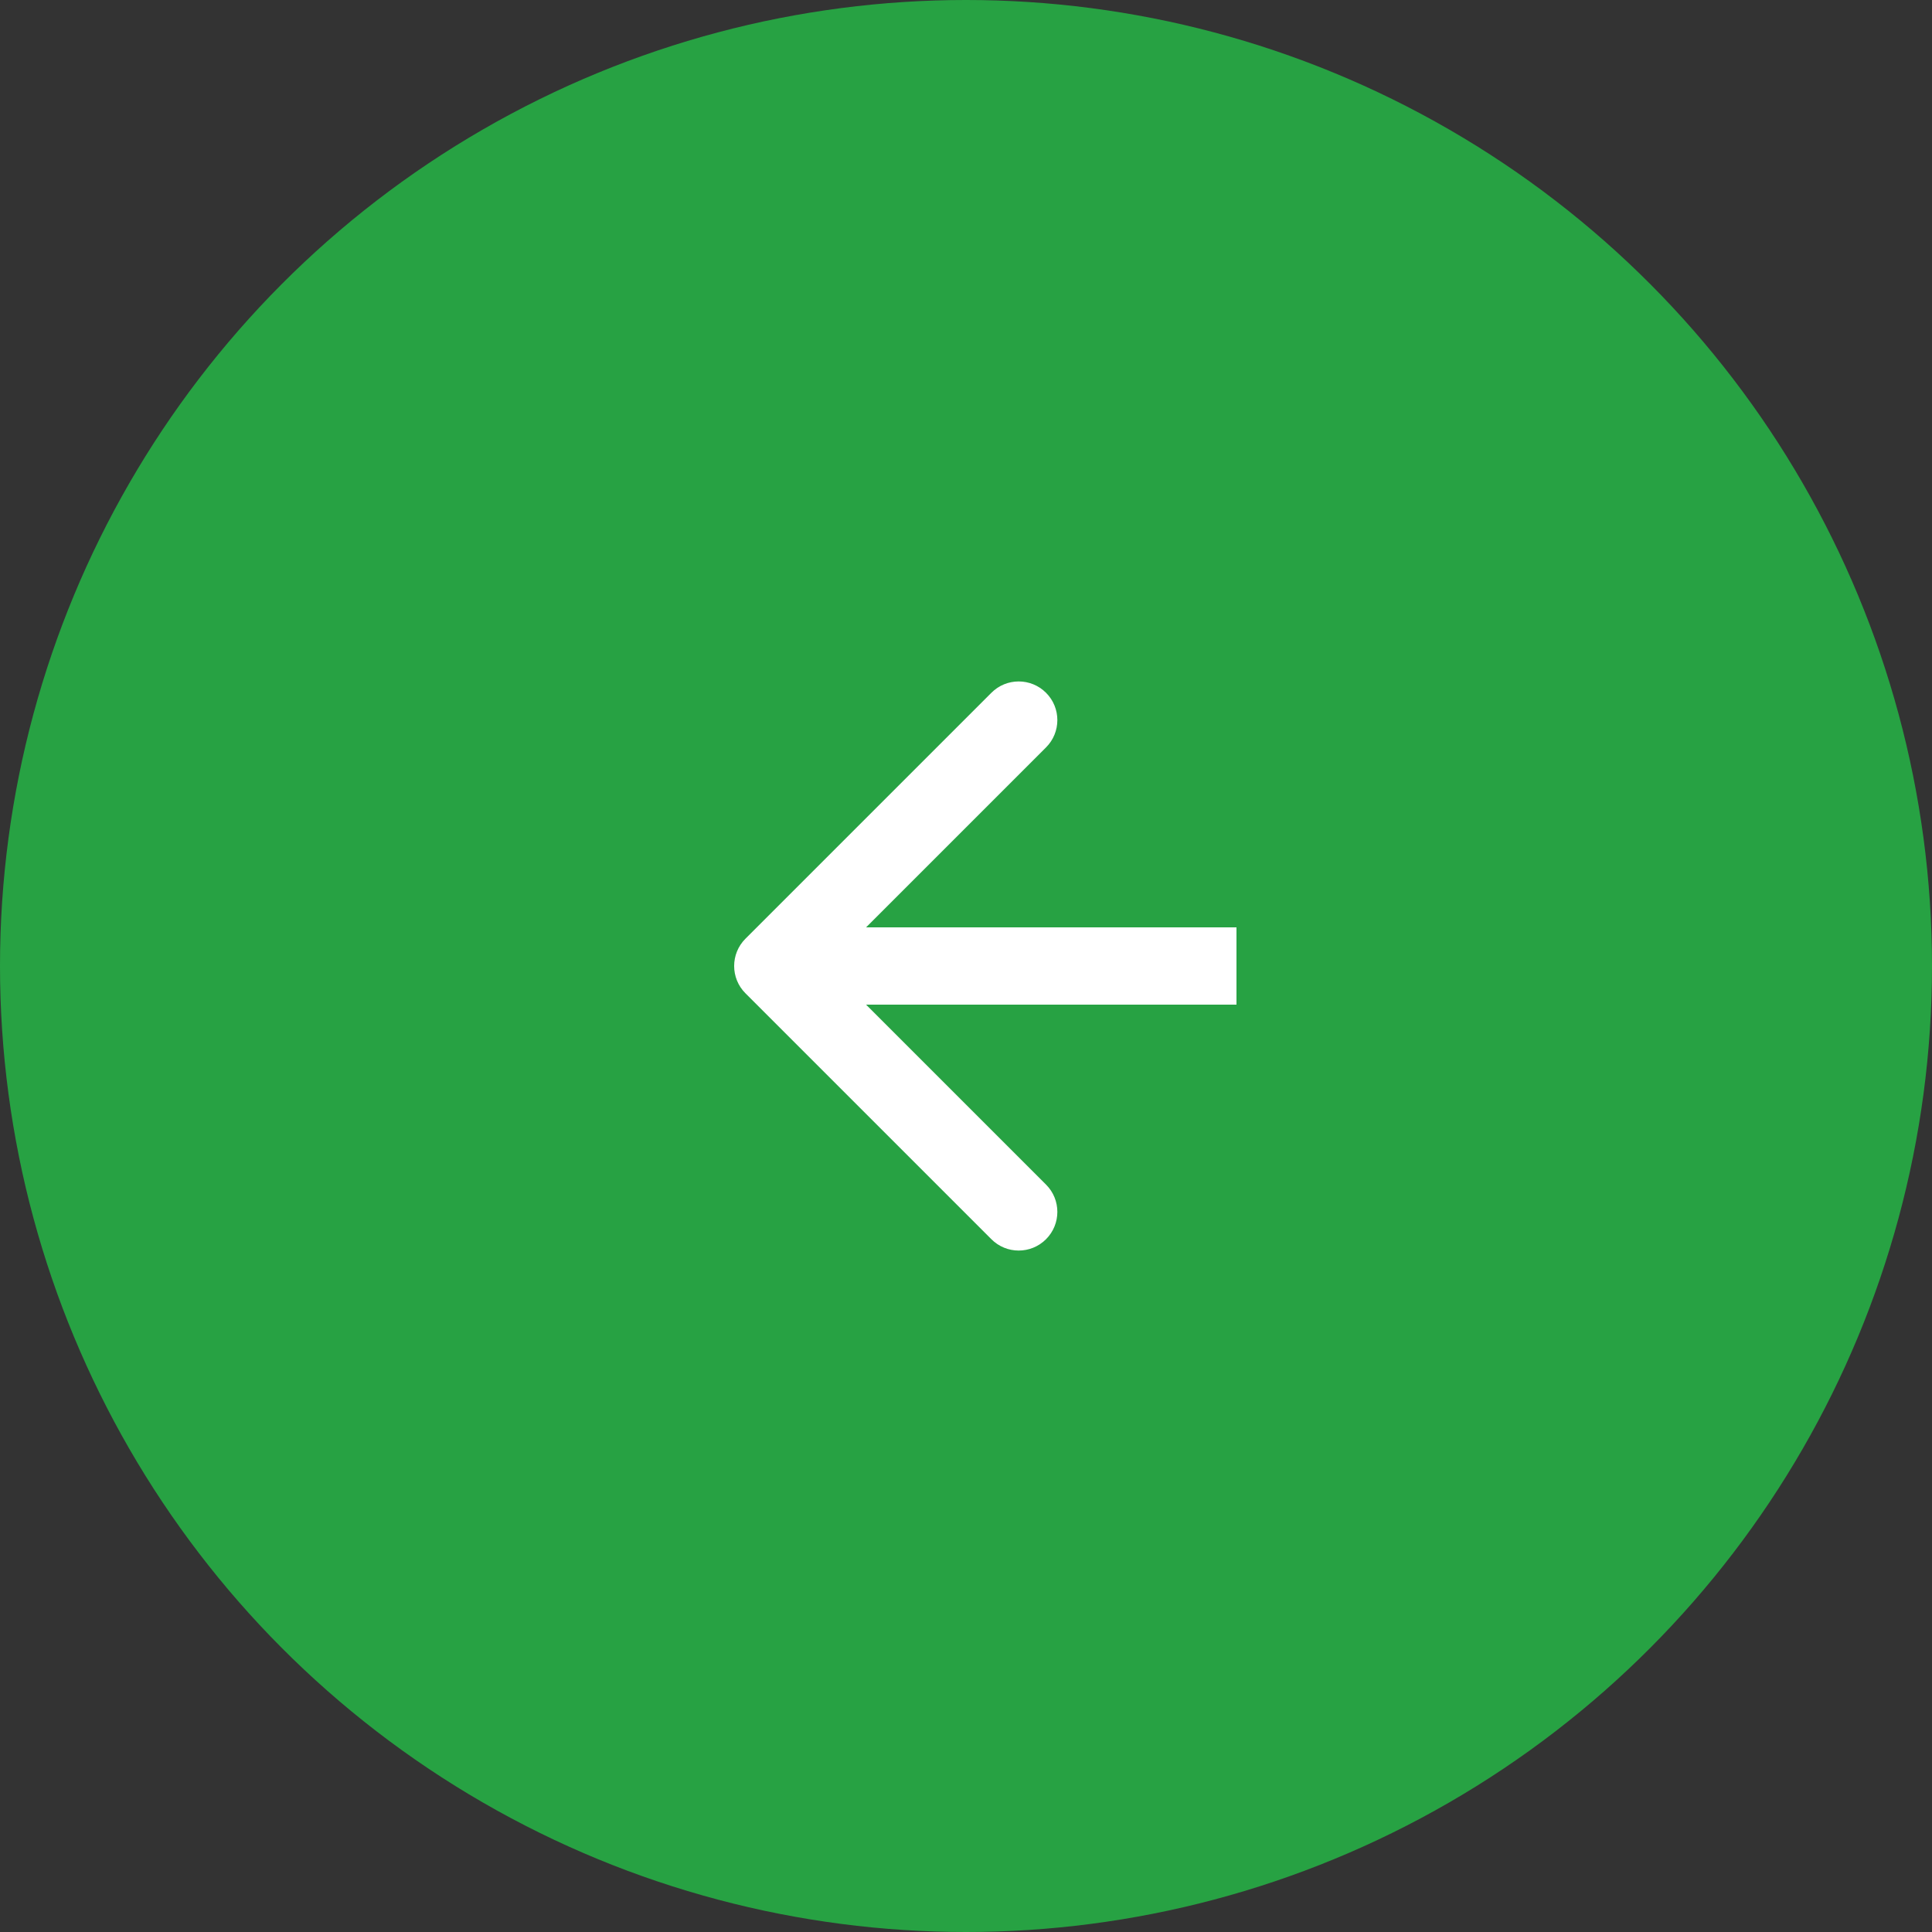
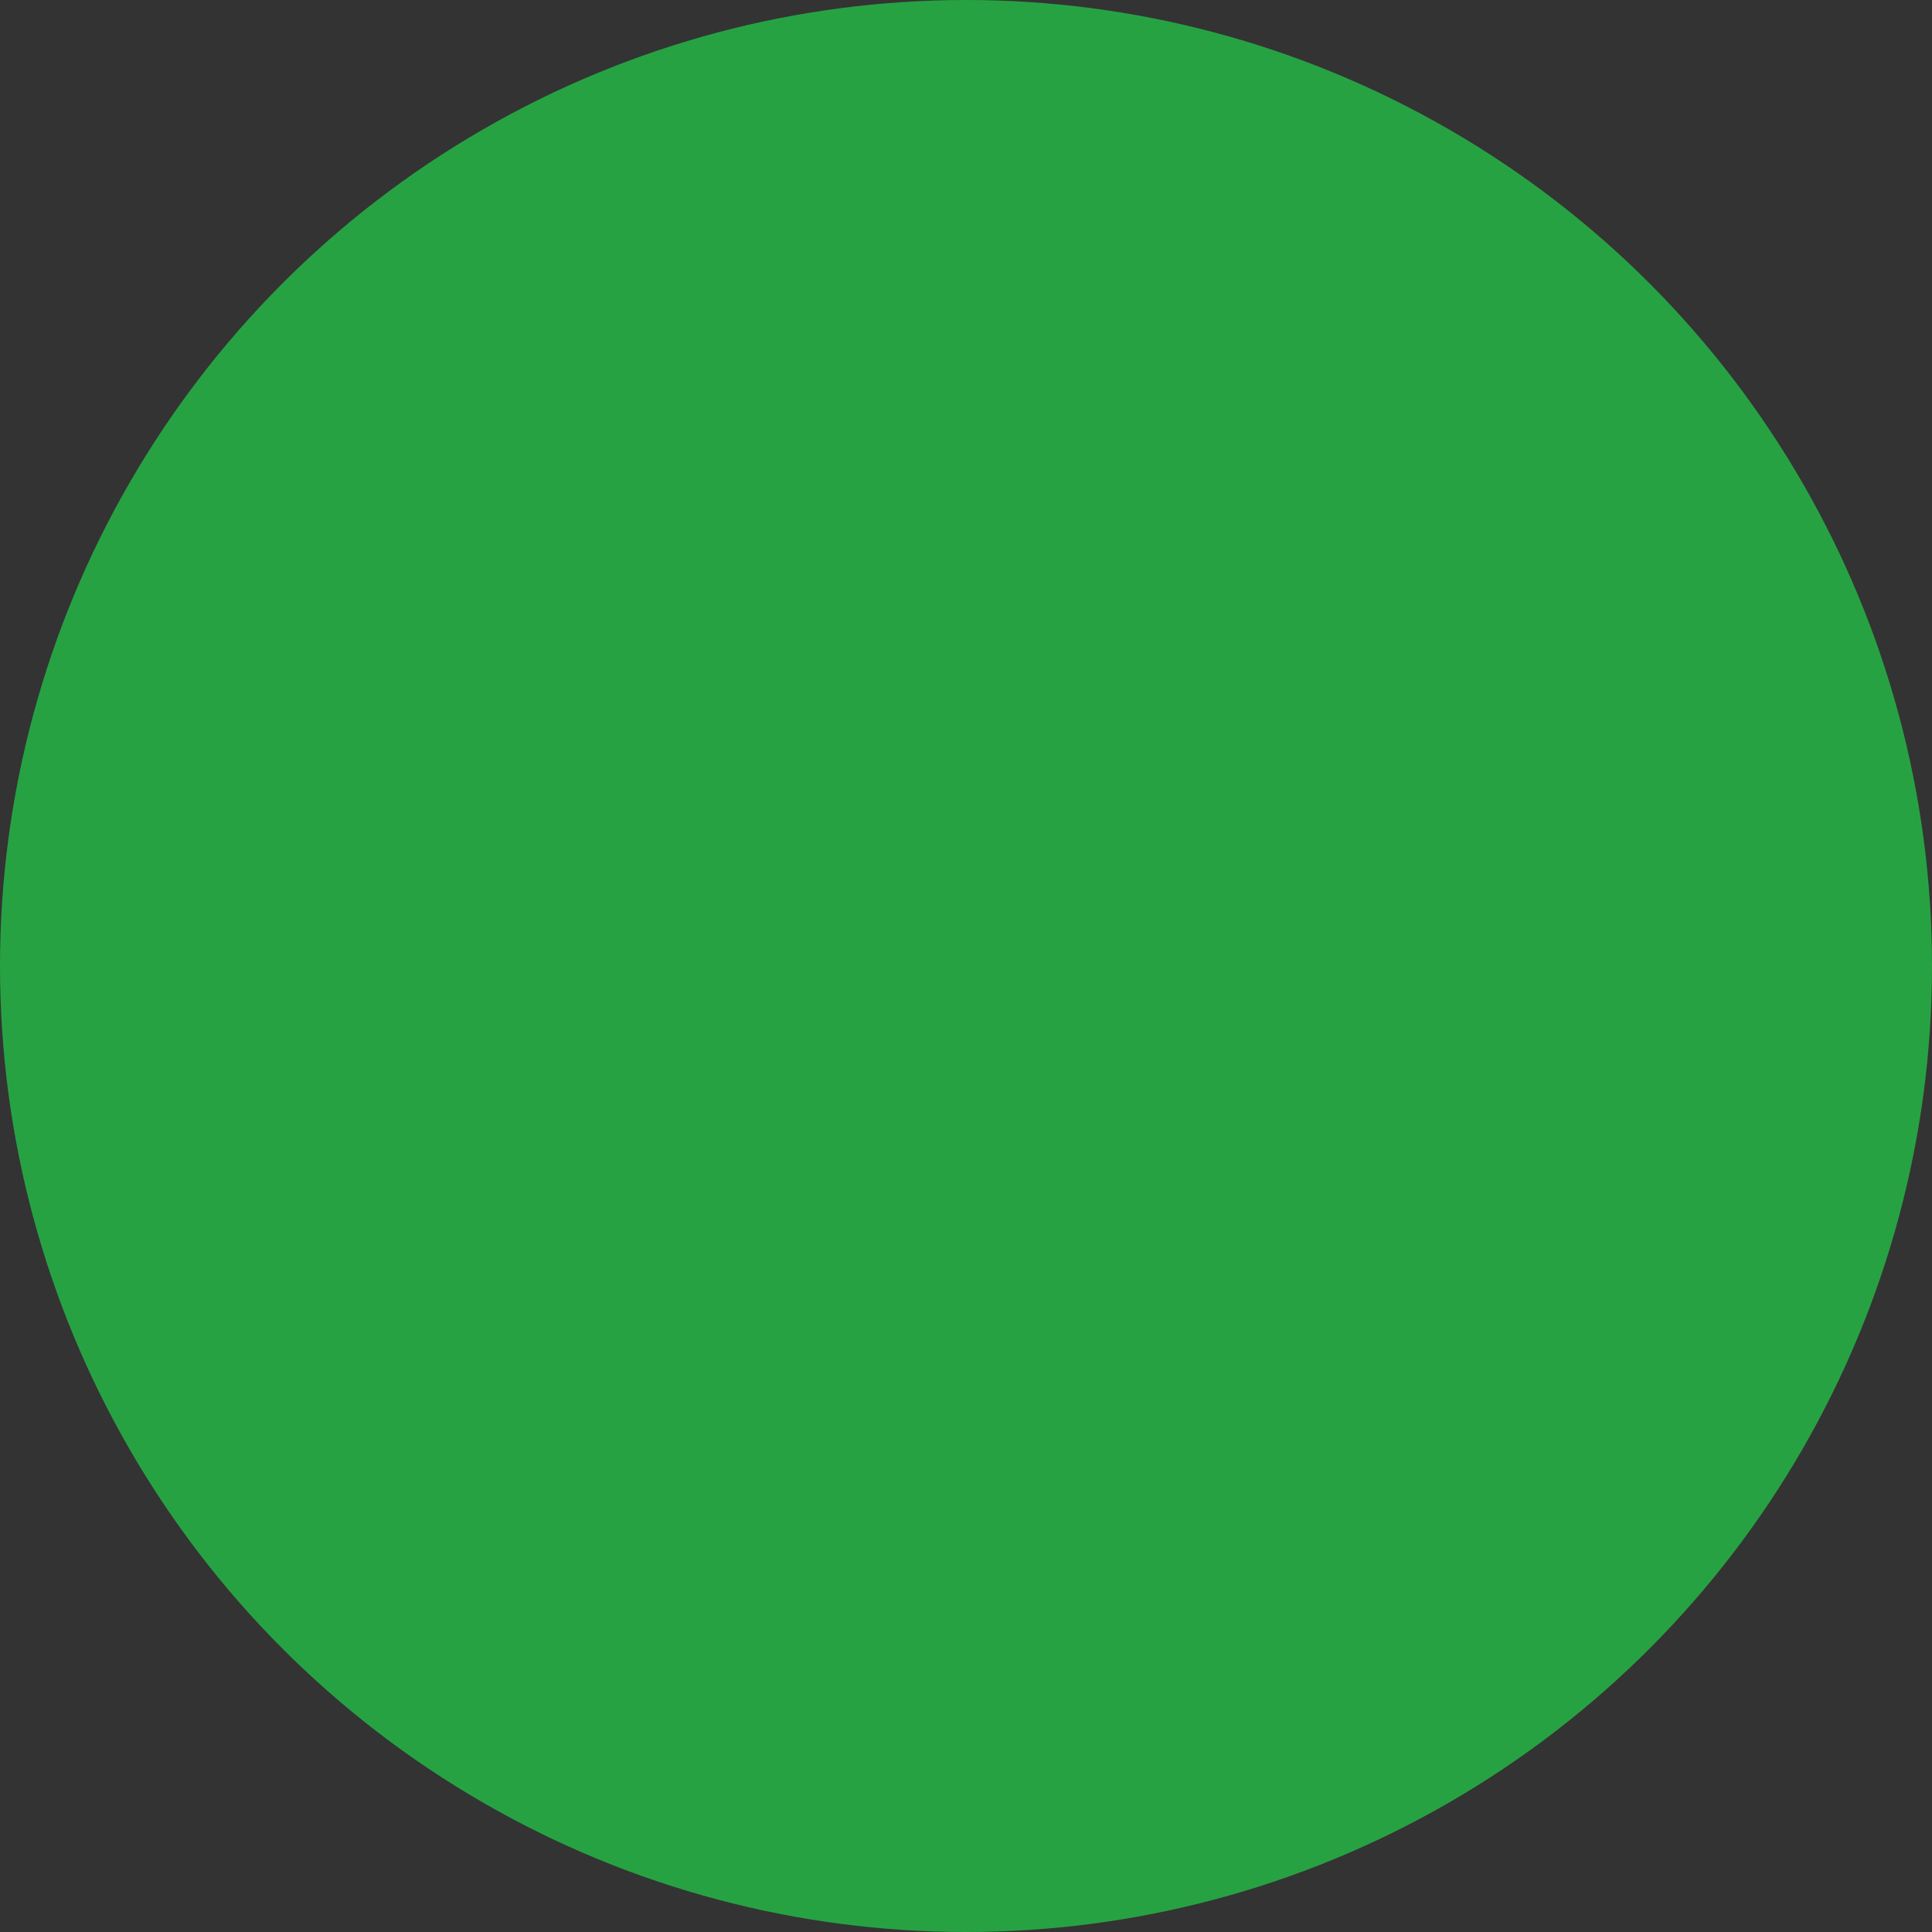
<svg xmlns="http://www.w3.org/2000/svg" width="50" height="50" viewBox="0 0 50 50" fill="none">
  <rect x="0" y="0" width="50" height="50" fill="#333333" stroke="none" />
  <circle cx="25" cy="25" r="25" transform="rotate(-180 25 25)" fill="#27A243" />
  <g clip-path="url(#clip0_33_13)">
    <path d="M19.293 24.293C18.902 24.683 18.902 25.317 19.293 25.707L25.657 32.071C26.047 32.462 26.68 32.462 27.071 32.071C27.462 31.68 27.462 31.047 27.071 30.657L21.414 25L27.071 19.343C27.462 18.953 27.462 18.319 27.071 17.929C26.68 17.538 26.047 17.538 25.657 17.929L19.293 24.293ZM32 24H20V26H32V24Z" fill="white" />
  </g>
  <defs>
    <clipPath id="clip0_33_13">
-       <rect width="16" height="13" fill="white" transform="matrix(0 1 -1 0 32 17)" />
-     </clipPath>
+       </clipPath>
  </defs>
</svg>